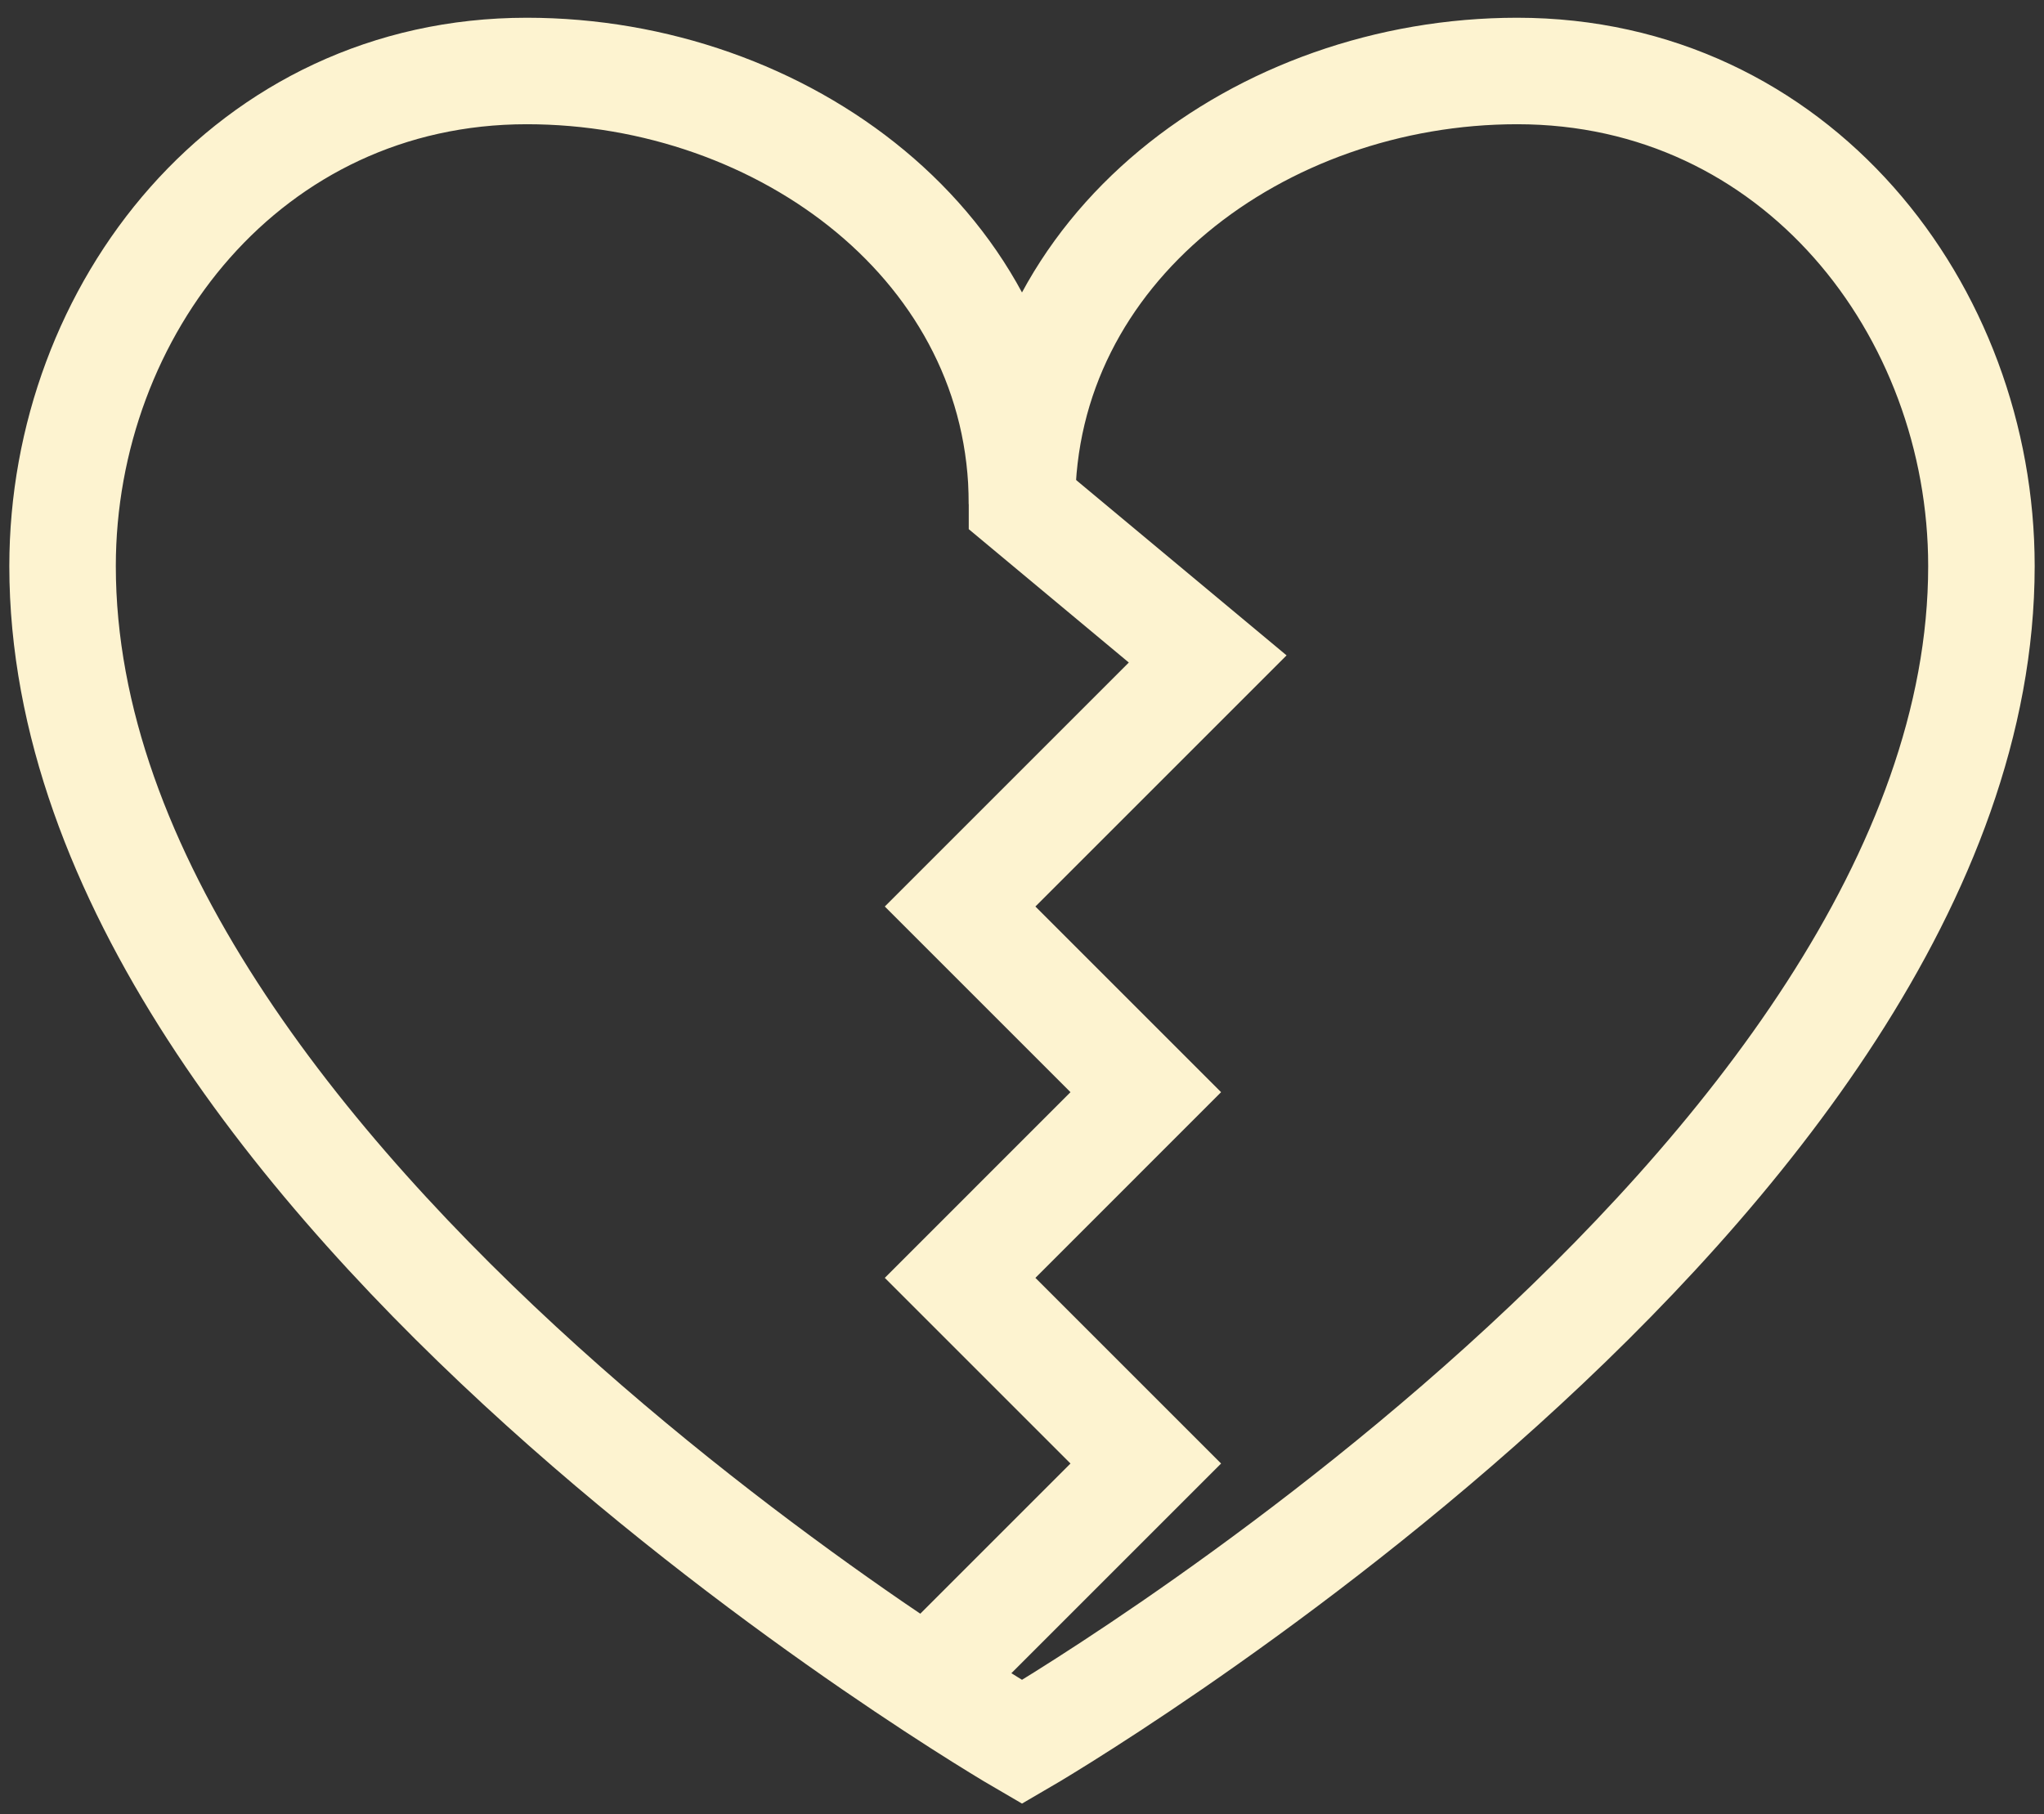
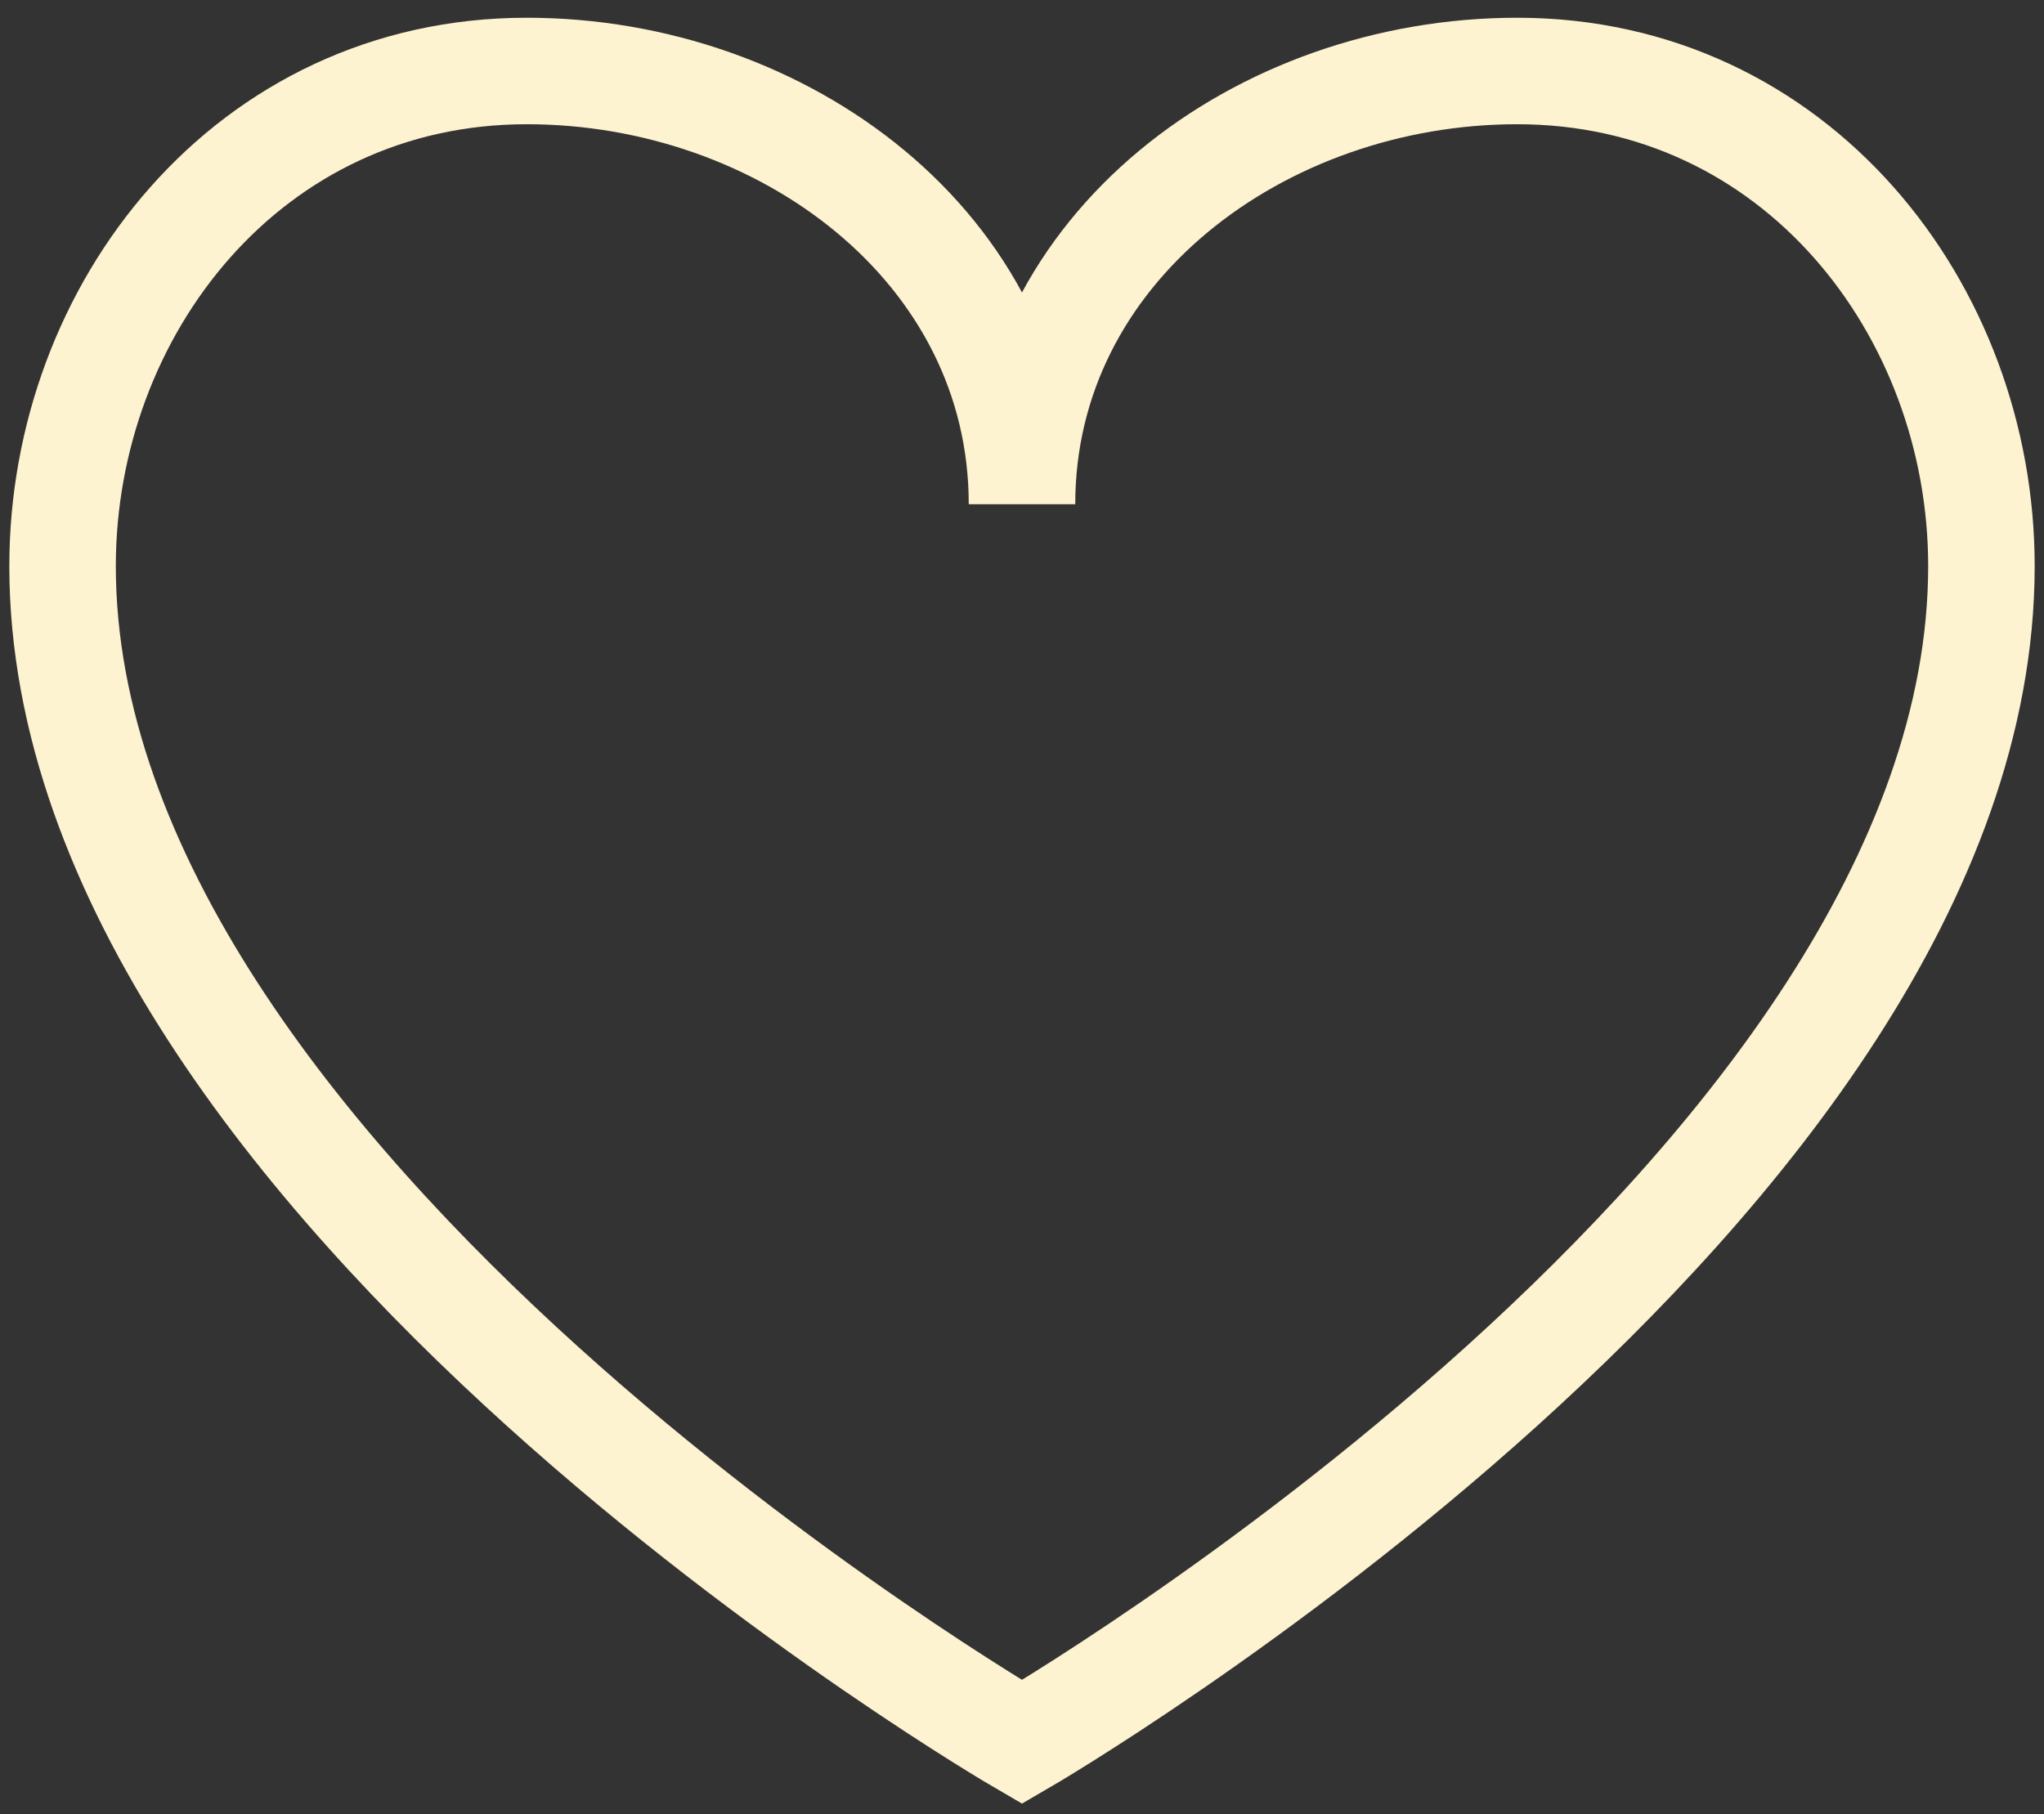
<svg xmlns="http://www.w3.org/2000/svg" width="98" height="87" viewBox="0 0 98 87" fill="none">
  <rect x="0" y="0" width="98" height="87" fill="#333333" stroke="none" />
  <path d="M3 27.146C3 56.824 49 83.533 49 83.533C49 83.533 95 56.824 95 27.146C95 14.852 86.097 3.404 72.742 3.404C60.448 3.404 49 11.885 49 24.178C49 11.885 37.552 3.404 25.258 3.404C11.903 3.404 3 14.852 3 27.146Z" stroke="#FDF3D0" stroke-width="5.106" stroke-miterlimit="10" />
-   <path d="M44.548 80.566L54.935 70.179L46.032 61.276L54.935 52.372L46.032 43.469L57.903 31.598L49 24.179V21.211" stroke="#FDF3D0" stroke-width="5.106" stroke-miterlimit="10" />
</svg>